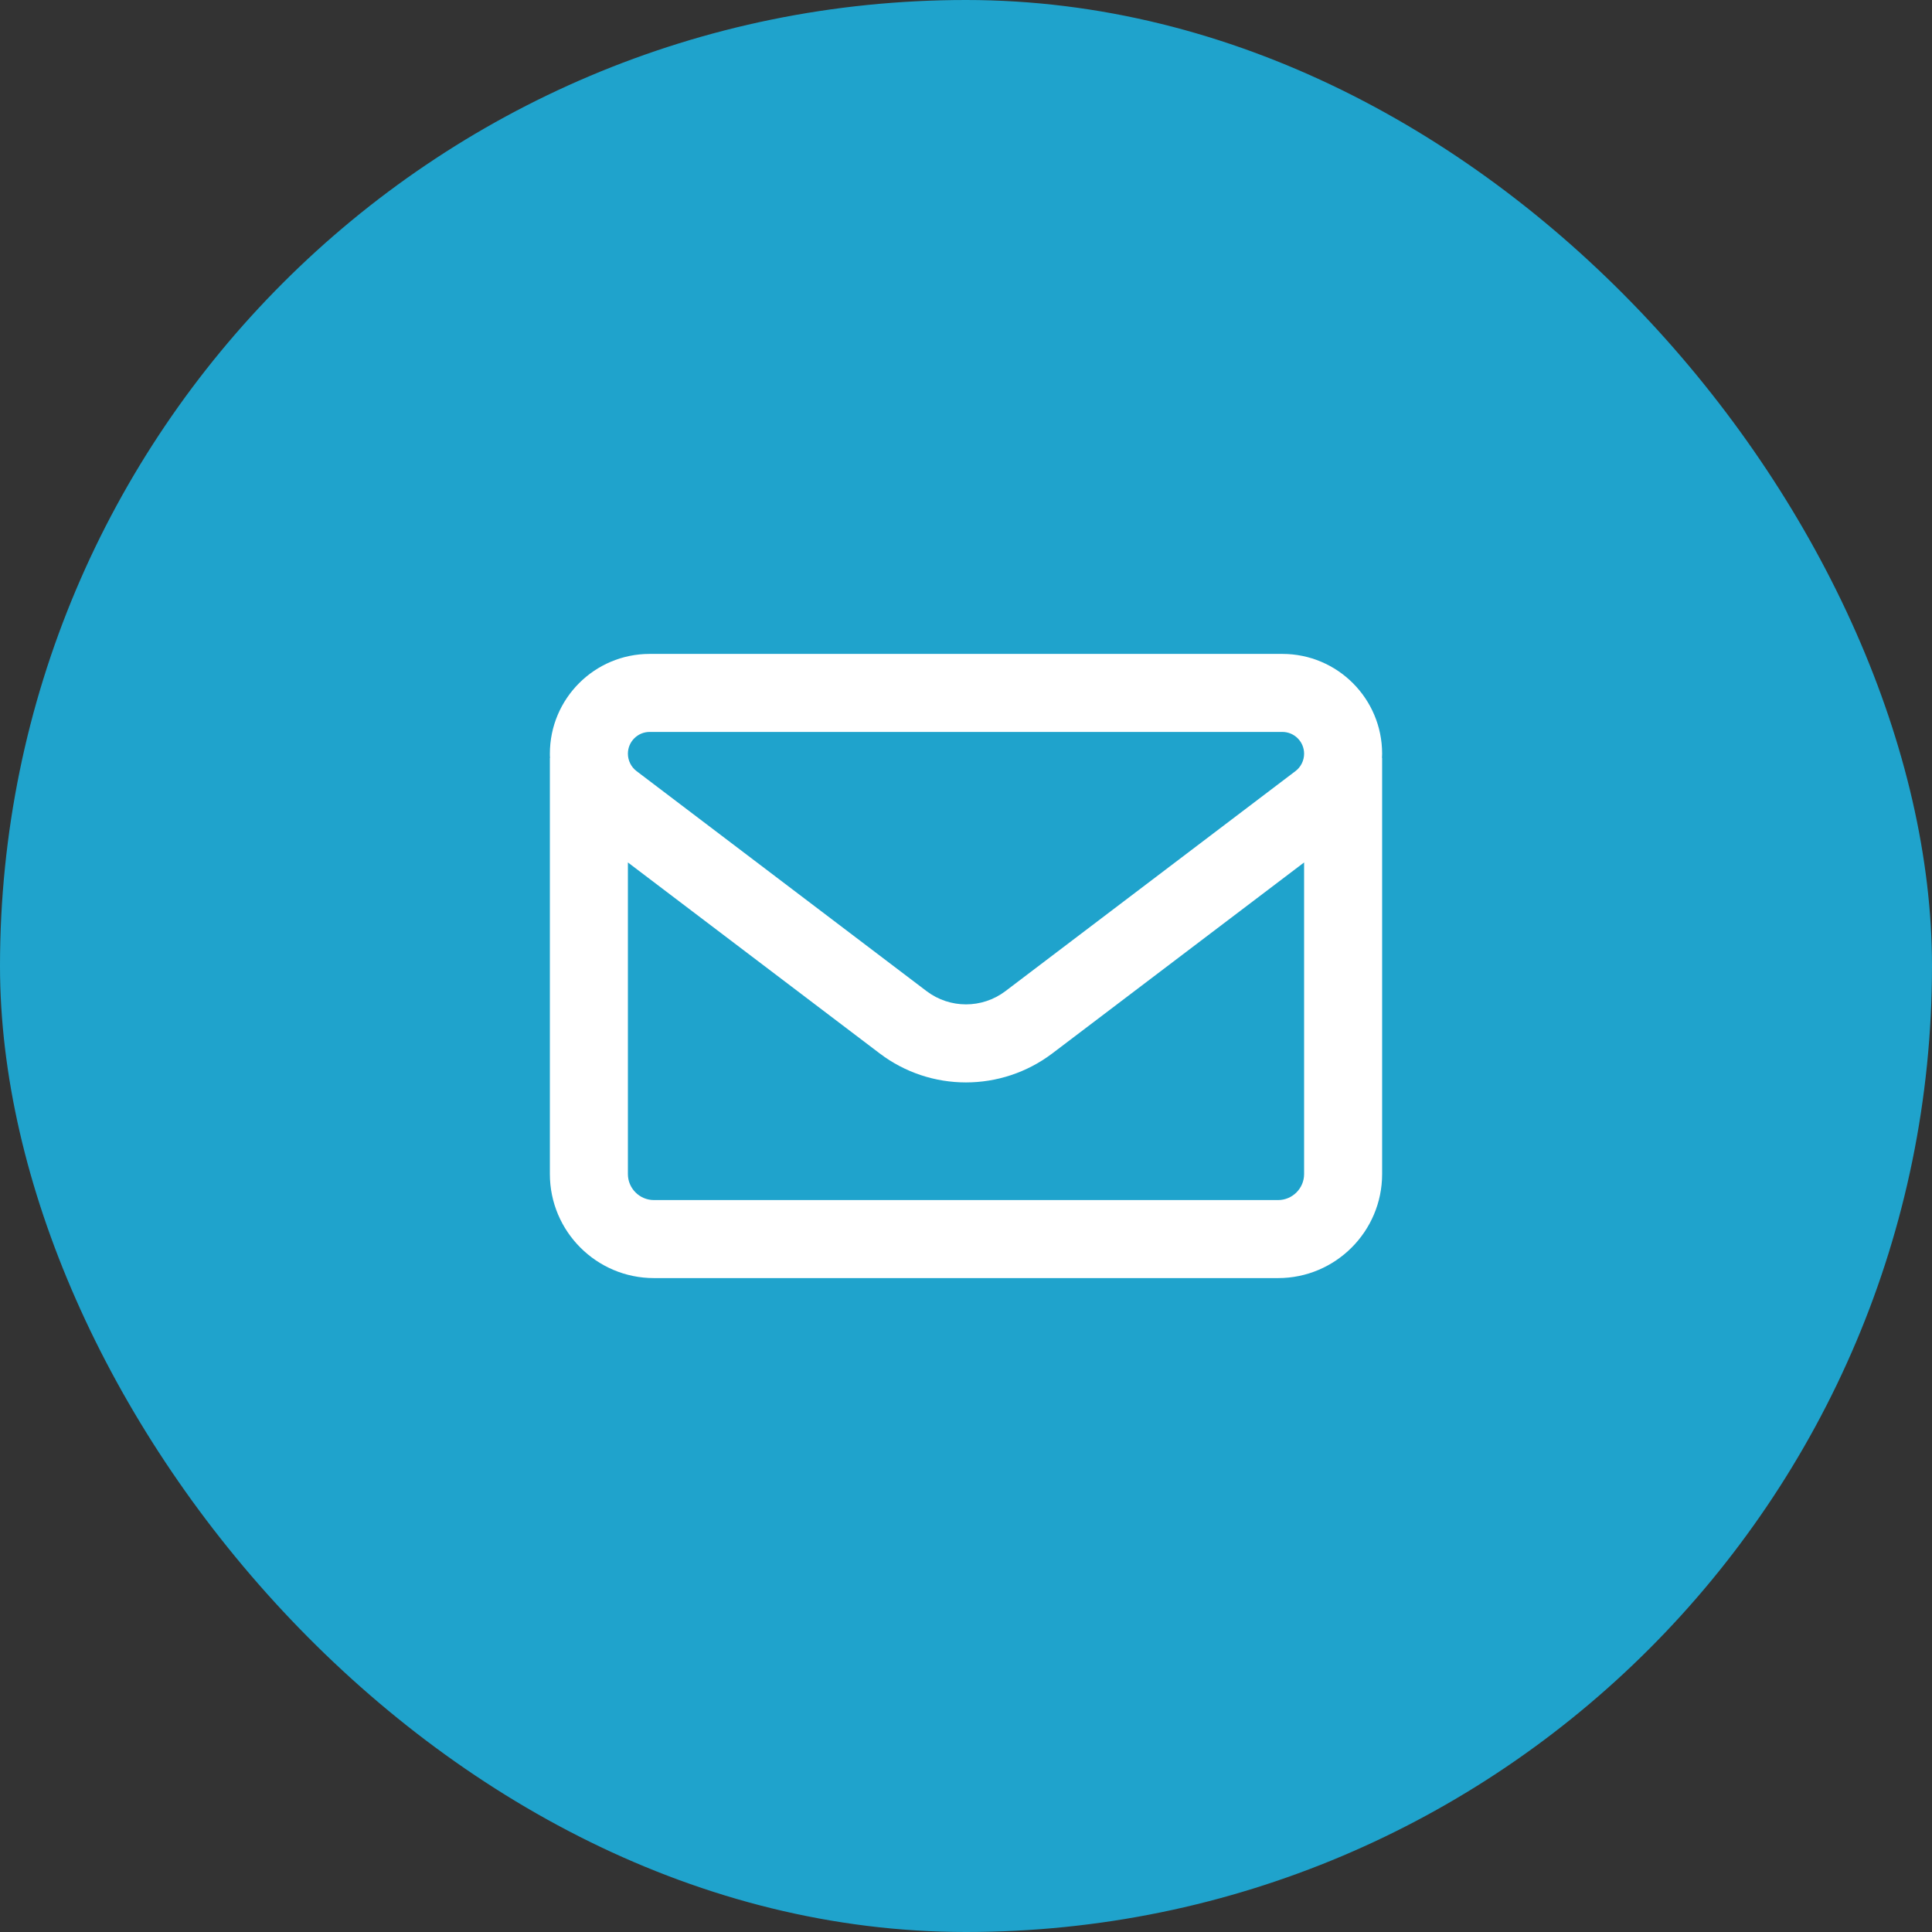
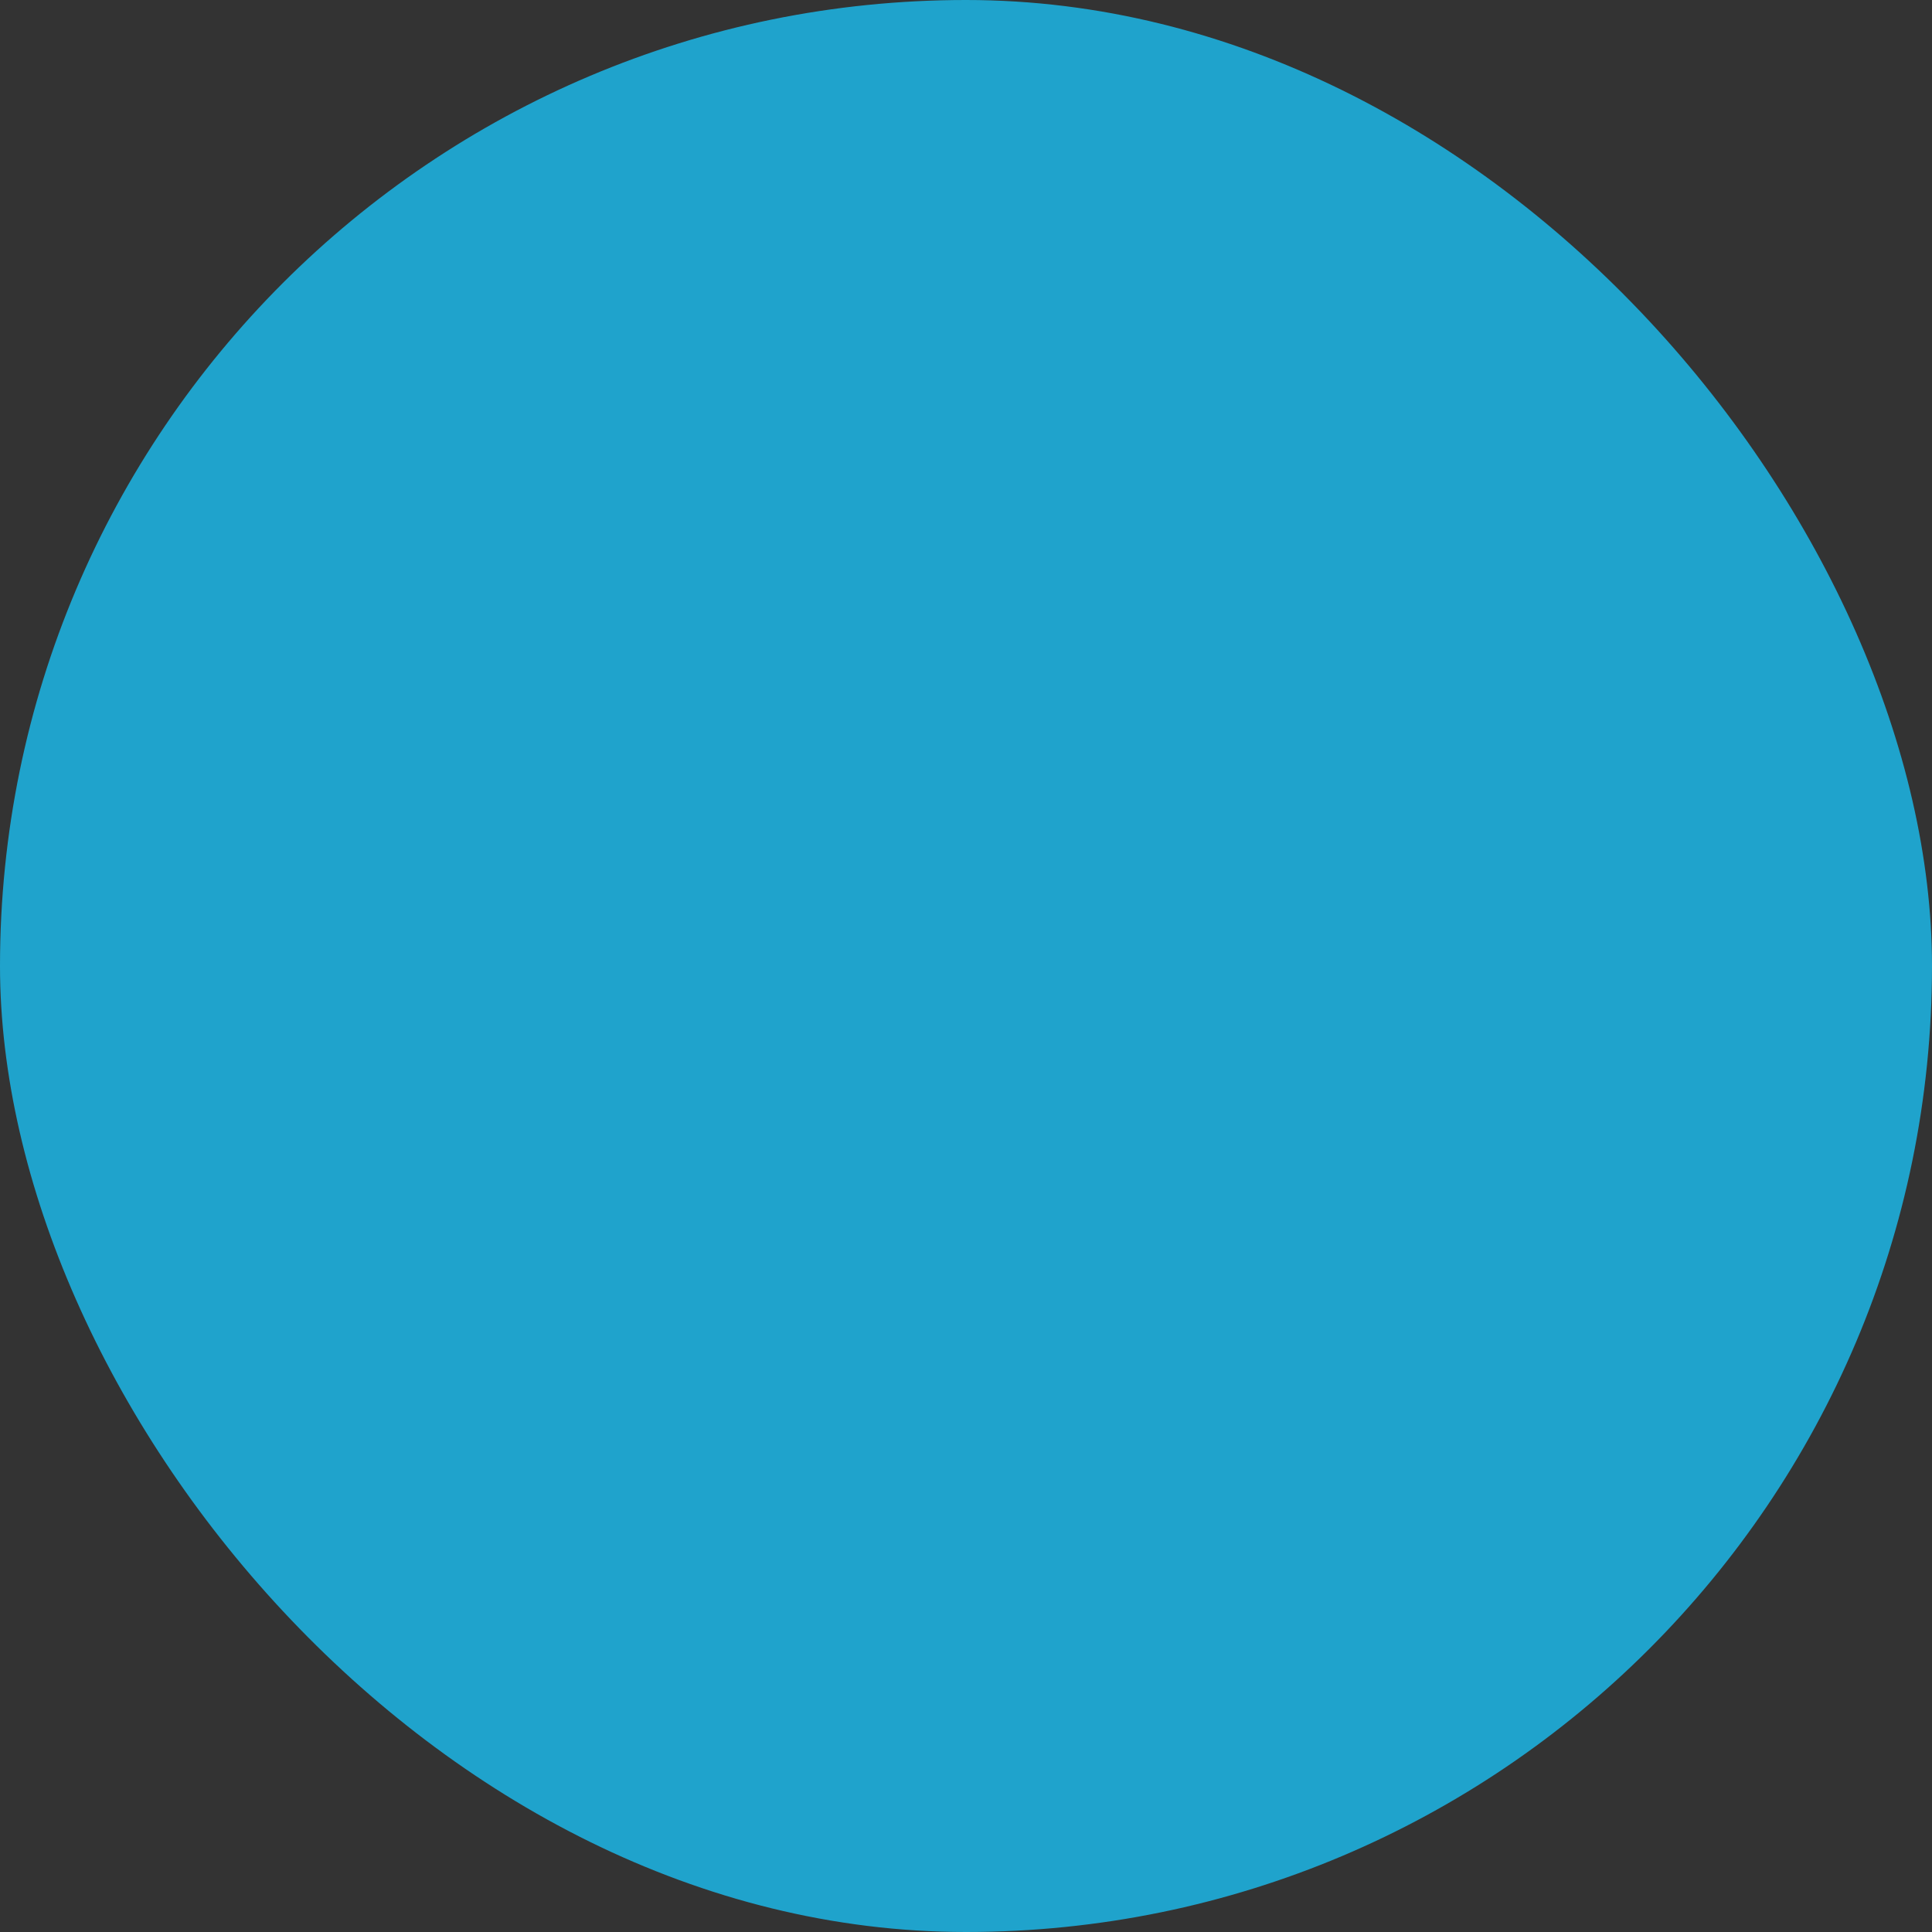
<svg xmlns="http://www.w3.org/2000/svg" fill="none" height="100%" overflow="visible" preserveAspectRatio="none" style="display: block;" viewBox="0 0 52 52" width="100%">
  <rect x="0" y="0" width="52" height="52" fill="#333333" stroke="none" />
  <g id="Mail">
    <rect fill="#1FA3CC" height="52" rx="26" width="52" />
    <g id="envelope-regular-full">
-       <path d="M17.486 17.6C16.003 17.6 14.8 18.803 14.8 20.286C14.8 20.326 14.8 20.361 14.804 20.4H14.8V31.6C14.8 33.144 16.056 34.4 17.6 34.4H34.4C35.944 34.4 37.2 33.144 37.2 31.6V20.4H37.196C37.196 20.361 37.2 20.326 37.2 20.286C37.2 18.803 35.997 17.6 34.514 17.6H17.486ZM35.1 23.213V31.6C35.1 31.985 34.785 32.3 34.4 32.3H17.6C17.215 32.3 16.9 31.985 16.9 31.6V23.213L23.672 28.349C25.046 29.395 26.949 29.395 28.328 28.349L35.1 23.213ZM16.9 20.286C16.9 19.962 17.163 19.7 17.486 19.7H34.514C34.837 19.7 35.1 19.962 35.1 20.286C35.1 20.47 35.013 20.645 34.868 20.754L27.059 26.678C26.433 27.151 25.567 27.151 24.941 26.678L17.132 20.754C16.988 20.645 16.9 20.47 16.9 20.286Z" fill="white" id="Vector" />
-     </g>
+       </g>
  </g>
</svg>